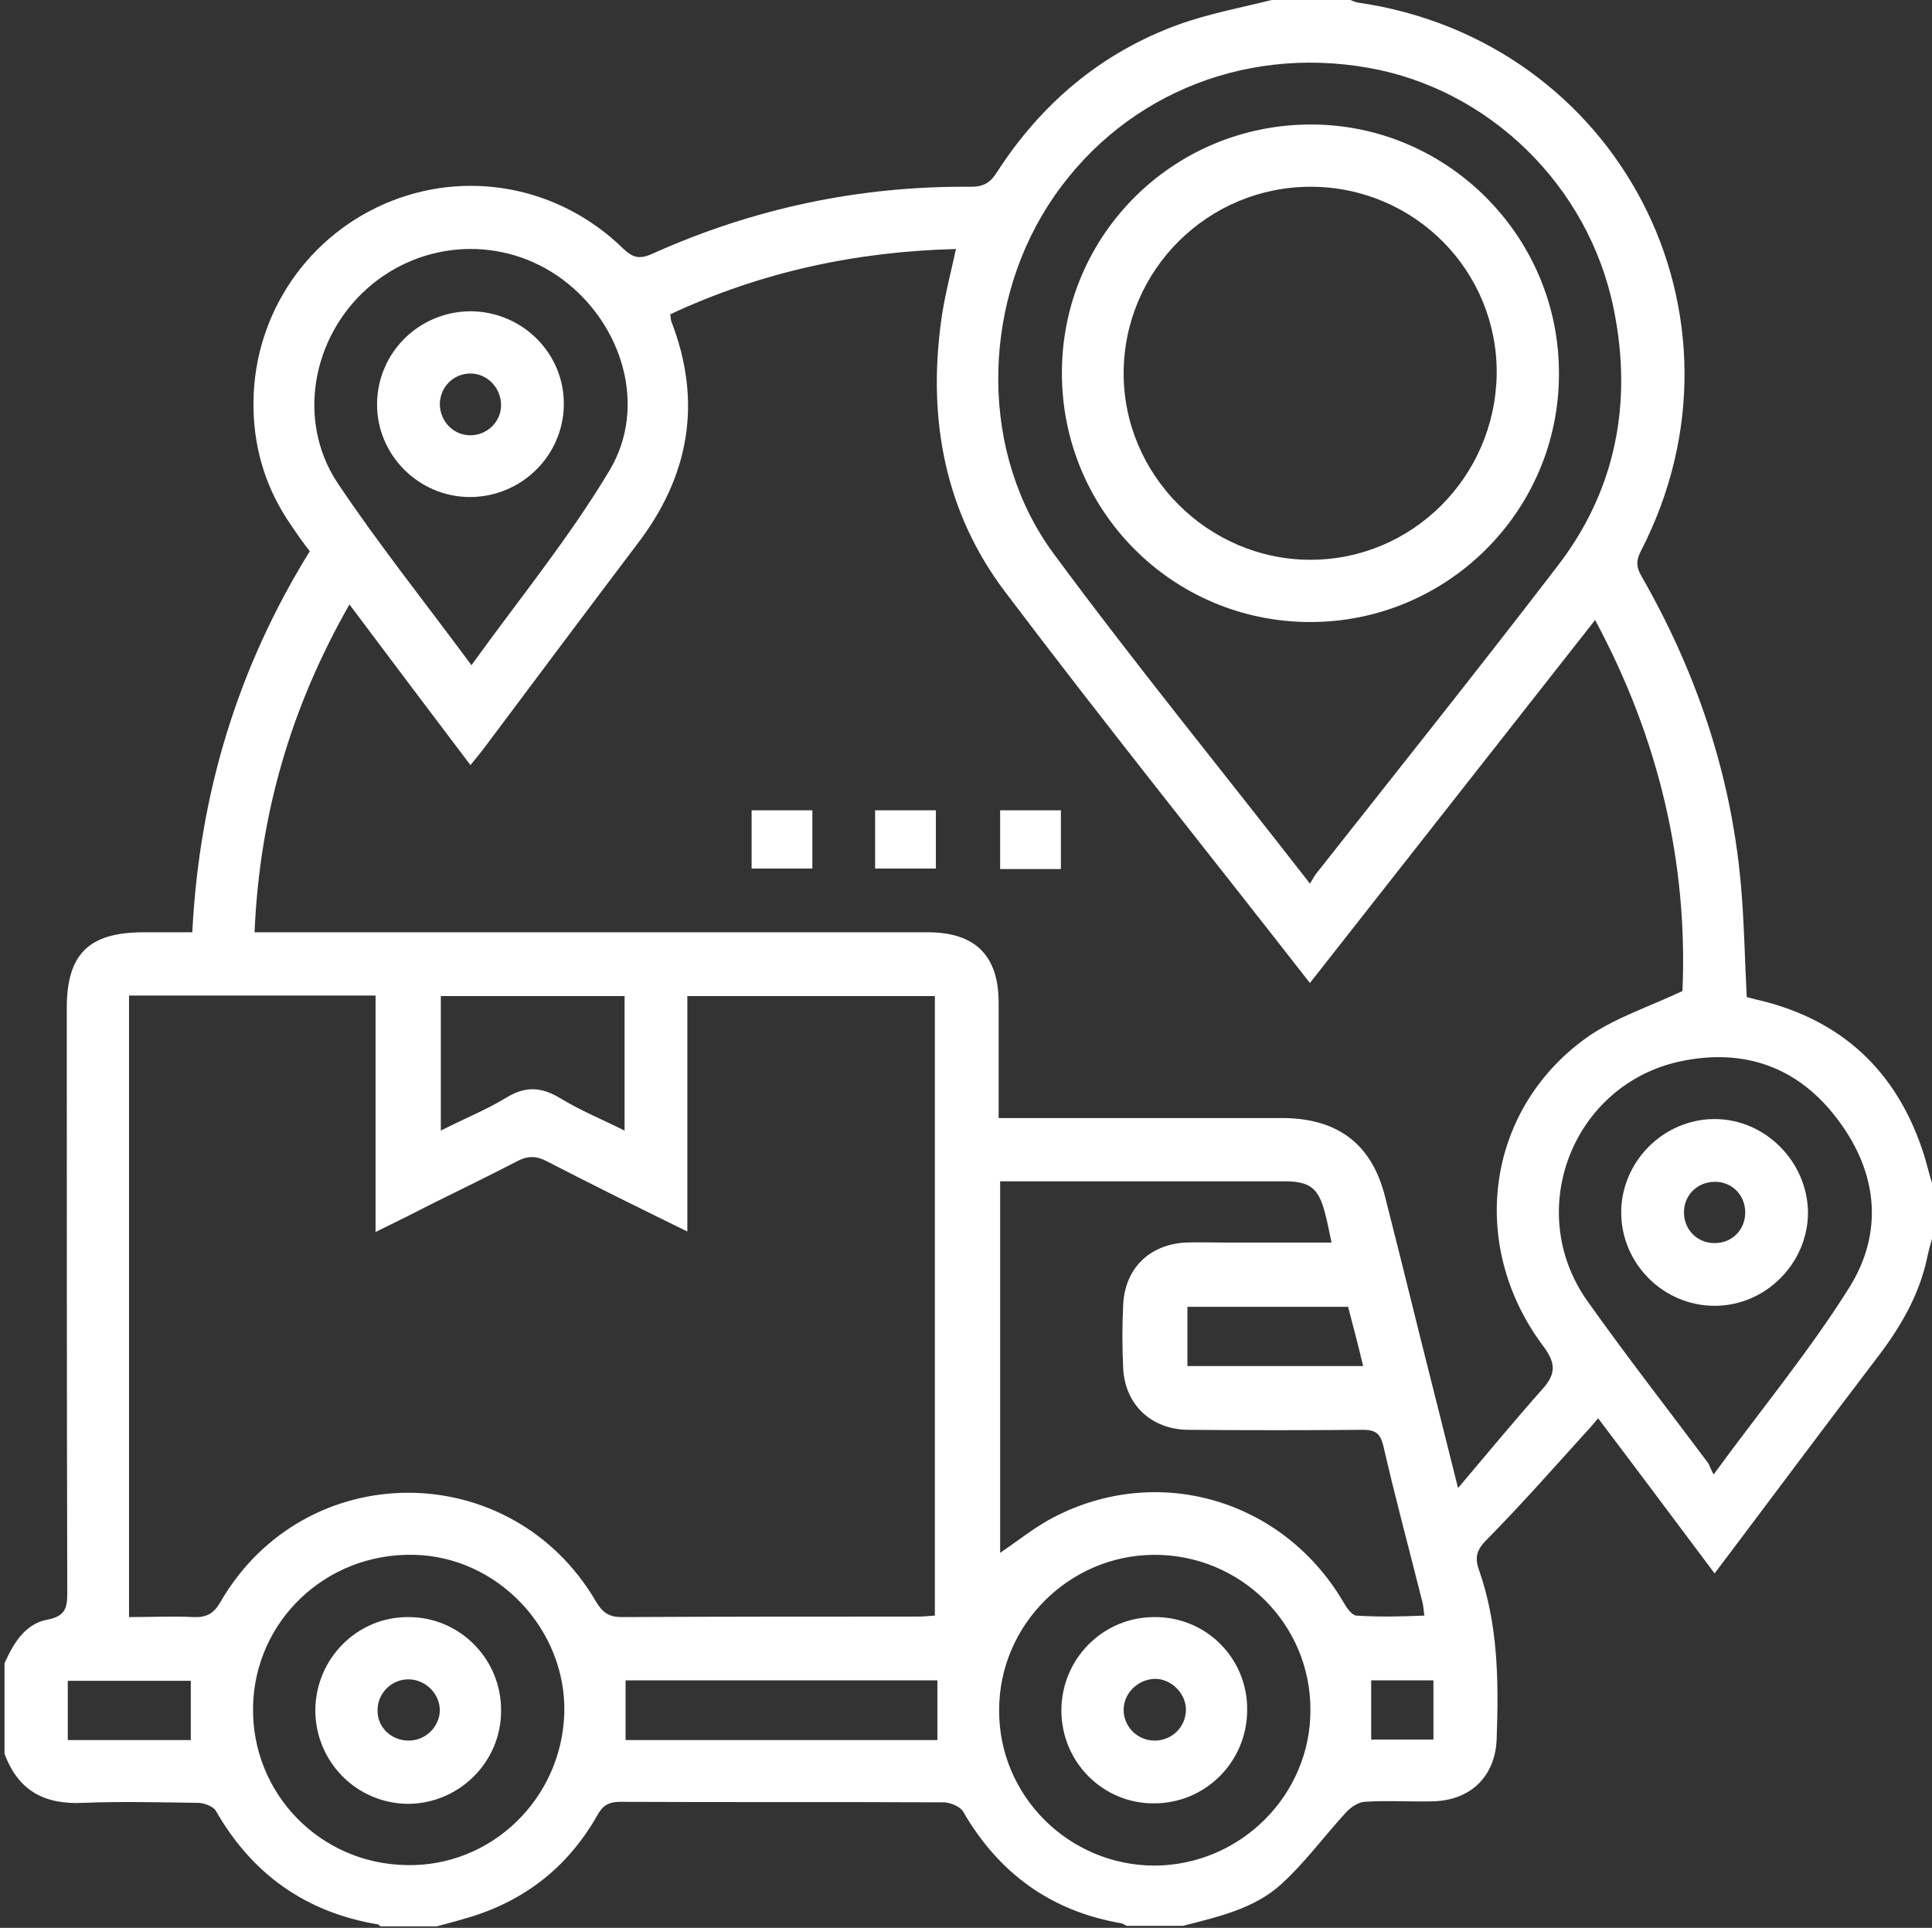
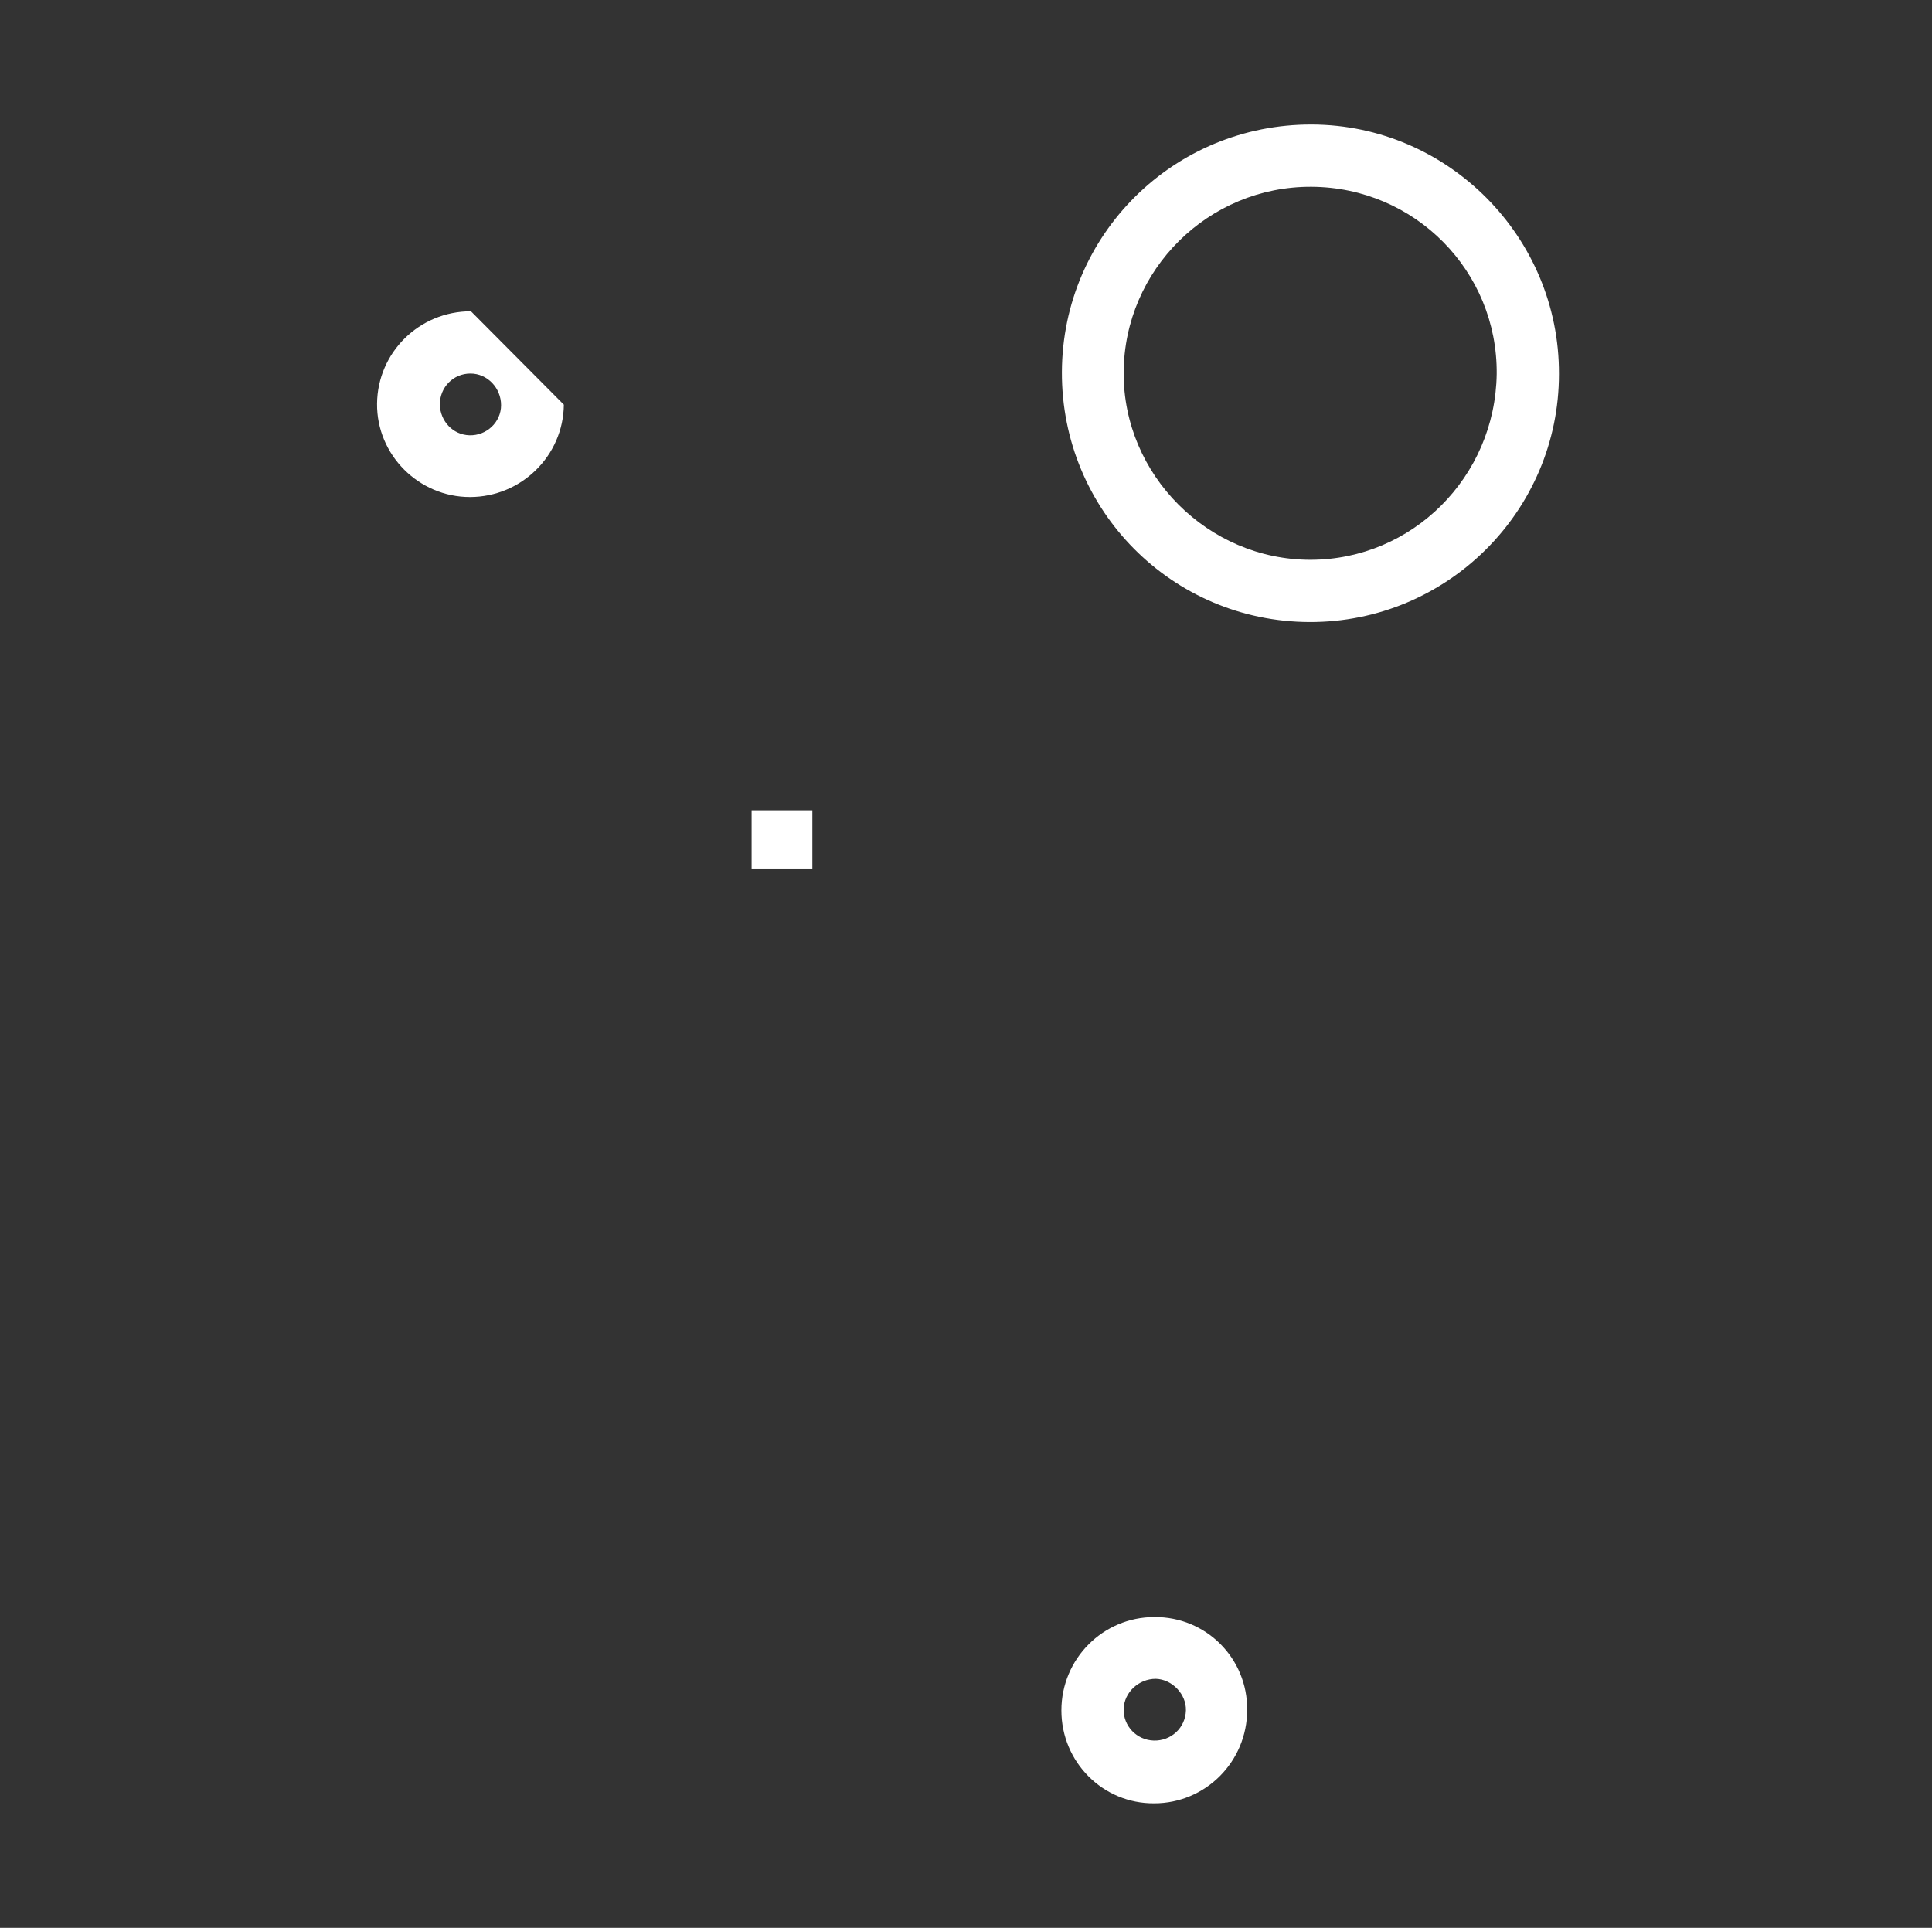
<svg xmlns="http://www.w3.org/2000/svg" version="1.1" id="Capa_1" x="0px" y="0px" viewBox="0 0 384.8 384" style="enable-background:new 0 0 384.8 384;" xml:space="preserve">
  <rect x="0" y="0" width="384.8" height="384" fill="#333333" stroke="none" />
  <style type="text/css">
	.st0{fill:#FFFFFF;}
</style>
  <g>
-     <path class="st0" d="M382.9,229.1c-5.3-15.8-16-25.8-32.2-29.8c-1-0.2-1.9-0.5-2.8-0.7c-0.4-7.6-0.5-15.2-1.2-22.8   c-2-21.8-8.9-42.1-19.8-61.1c-1.1-1.9-1-3.2,0-5.1c24-46.8-4.5-101.6-56.5-109.1c-0.6-0.1-1.1-0.4-1.7-0.6h-15   c-6.4,1.6-12.9,2.8-19,5c-15.4,5.6-27.4,15.8-36.2,29.5c-1.3,2-2.6,2.8-5.1,2.8c-22.2-0.2-43.4,4.3-63.6,13.4   c-2.5,1.1-3.8,0.7-5.7-1.1c-12.8-12.5-31.4-15.9-47.5-8.9c-16.3,7.1-26.6,23.3-26.1,41.1c0.2,8.3,2.7,16,7.4,22.8   c1.2,1.8,2.4,3.5,3.8,5.3c-14.3,23.1-22,48.2-23.4,75.9h-9.7c-10.9,0-15.3,4.3-15.3,15.1c0,38.8,0,77.7,0.1,116.5   c0,3-0.4,4.6-3.9,5.3c-4.5,0.8-6.8,4.7-8.6,8.7v18c2.7,7.4,8,10.2,15.7,9.8c7.6-0.3,15.2-0.1,22.8,0c1.2,0,3.1,0.7,3.6,1.6   c7.2,12.6,17.9,20.2,32.2,22.6c0.2,0,0.4,0.3,0.6,0.4h11.2c2.3-0.6,4.5-1.2,6.8-1.9c11-3.4,19.4-10.1,25.1-20.1   c1.1-2,2.2-2.8,4.6-2.8c21.5,0.1,43,0,64.4,0.1c1.3,0,3.3,0.8,3.9,1.8c7.1,12.3,17.5,19.9,31.6,22.3c0.3,0.1,0.6,0.3,1,0.5h11.2   c7-1.8,14.3-3.4,19.7-8.4c4.6-4.2,8.4-9.4,12.7-14.1c0.9-1,2.4-2.1,3.7-2.2c4.5-0.3,9,0,13.5-0.1c7.7-0.1,12.7-5,12.9-12.6   c0.4-11.4,0.3-22.7-3.6-33.7c-0.8-2.4-0.3-3.9,1.6-5.8c7-7.1,13.6-14.6,20.3-22c0.6-0.6,1.1-1.3,1.9-2.2   c7.8,10.3,15.4,20.5,23.2,30.9c11.1-14.7,21.8-29.1,32.7-43.4c4.4-5.8,8-12,9.6-19.3c0.3-1.5,0.7-2.9,1.1-4.3v-10.5   C384.2,233.9,383.7,231.4,382.9,229.1z M208.7,41c13.7-21.4,38.3-32,63.8-27.5c24,4.2,43.9,23.4,48.9,48   c3.8,18.6,0.5,36.2-11.3,51.4c-15.8,20.6-32,40.9-48.1,61.3c-0.3,0.4-0.5,0.9-1.1,1.8c-17.4-22.4-34.8-43.7-51.1-65.8   C195.3,90.5,195.4,61.9,208.7,41z M73.1,57.5c11-9.8,27.2-10.6,39-1.8c11.9,8.9,16.9,25.3,9.3,38c-8,13.4-18,25.6-27.5,38.8   c-9.3-12.6-18.6-24.2-26.8-36.5C59.1,83.7,62.2,67.2,73.1,57.5z M38.1,346.6H13.5v-11.8h24.5V346.6z M80.9,371.5   c-17.2-0.3-30.8-14.3-30.5-31.5c0.3-17.1,14.5-30.7,32-30.3c16.6,0.3,30.3,14.7,30,31.3C112,358.2,97.9,371.9,80.9,371.5z    M118.7,319c-16.9-28.9-58-28.9-74.8,0.1c-1.3,2.3-2.8,3.1-5.3,3c-4.2-0.2-8.4,0-12.9,0V198.3h49.1v47.1c4.3-2.1,8.1-4,11.8-5.9   c5.5-2.7,11-5.4,16.4-8.2c2.1-1.1,3.8-1.1,5.9,0c9.1,4.7,18.2,9.2,28,14v-46.9h49.3v123.4c-1.2,0.1-2.4,0.2-3.6,0.2   c-19.6,0-39.2,0-58.8,0.1C121.3,322.1,120,321.2,118.7,319z M87.8,225.2v-26.8h36.6v26.8c-4.4-2.2-8.8-4-12.9-6.5   c-3.7-2.2-6.8-2.4-10.6-0.1C97,221,92.5,222.8,87.8,225.2z M186.7,346.6h-62.1v-11.9h62.1V346.6z M230,371.6   c-17.1,0-31.1-13.9-31-31c0-16.9,13.9-30.8,30.8-30.9c17.2-0.1,31.2,13.7,31.2,30.8C261.1,357.5,247.1,371.5,230,371.6z    M270.1,321.8c-0.9-0.1-2-1.7-2.6-2.8c-12-20.3-36.8-27.6-57.6-16.8c-3.7,1.9-7,4.6-10.7,7.1v-74h41.5c5,0,10,0,15,0   c5.2,0,6.9,1.3,8.2,6.3c0.5,1.8,0.8,3.6,1.3,5.9h-21.6c-2.5,0-5-0.1-7.5,0c-7.2,0.4-12.1,5.2-12.4,12.5c-0.2,4.1-0.2,8.2,0,12.4   c0.3,7.3,5.5,12.3,12.9,12.4c11.6,0.1,23.2,0.1,34.9,0c2.4,0,3.4,0.7,4,3.1c2.4,10.5,5.2,20.8,7.8,31.2c0.2,0.7,0.2,1.5,0.4,2.7   C279,322,274.6,322.1,270.1,321.8z M268.5,260.3c1,3.8,2,7.6,3,11.8h-35v-11.8H268.5z M285.5,346.5h-12.4v-11.8h12.4V346.5z    M307.2,267.9c2.6,3.4,2.9,5.6,0,8.8c-5.5,6.2-10.8,12.6-16.8,19.7c-2.7-10.8-5.1-20.4-7.5-29.9c-2.3-9.3-4.6-18.6-7-28   c-2.6-10.5-9.3-15.7-20.3-15.8c-17.4,0-34.7,0-52.1,0h-4.6c0-8.1,0-15.5,0-23c0-9.4-4.7-14-14.1-14c-43.1,0-86.2,0-129.3,0h-4.8   c1-23.4,7.2-44.8,18.9-65.3c8.1,10.8,16,21.3,24.1,32c1.1-1.4,2-2.4,2.8-3.5c10.1-13.5,20.2-27,30.4-40.5   C137.2,95,140,80.2,133.7,64c-0.1-0.3-0.1-0.7-0.2-1.4c18-8.4,36.9-12.5,56.9-13c-1.1,5.1-2.4,9.9-3,14.7   c-2.6,19.5,0.9,37.9,12.8,53.6c19.7,26.1,40.2,51.6,60.7,77.9c19-24.2,37.8-48.1,56.8-72.3c12.7,23.6,18.5,48.4,17.4,73.9   c-6.6,3.1-13,5.2-18.4,8.8C296.2,220.3,292.1,247.5,307.2,267.9z M368.3,256.5c-7.9,12.6-17.5,24.2-27,37.2   c-0.6-1.1-0.8-1.8-1.1-2.3c-8-10.7-16.2-21.2-24-32.2c-12.8-18-3-43.2,18.5-47.8c12.8-2.7,23.6,1.2,31.4,11.7   C374,233.6,375.2,245.5,368.3,256.5z" />
-     <rect x="199.2" y="161.4" class="st0" width="12.1" height="11.7" />
    <path class="st0" d="M229.9,322.1c-10.2,0-18.5,8.3-18.5,18.6c0,10.3,8.3,18.6,18.5,18.5c10.2,0,18.5-8.3,18.5-18.6   C248.5,330.3,240.2,322,229.9,322.1z M229.8,346.7c-3.4-0.1-6.1-2.9-6-6.3c0.1-3.3,3-6,6.4-6c3.3,0.1,6.1,3.1,6,6.3   C236.1,344.2,233.2,346.8,229.8,346.7z" />
    <rect x="149.7" y="161.4" class="st0" width="12.1" height="11.6" />
-     <rect x="174.3" y="161.4" class="st0" width="12.1" height="11.6" />
    <path class="st0" d="M261.3,24.8c-27.5-0.1-49.7,21.9-49.8,49.3c-0.1,27.5,21.9,49.7,49.3,49.8c27.4,0.1,49.7-22.1,49.7-49.4   C310.6,47.2,288.4,24.9,261.3,24.8z M261,111.5c-20.4,0-37.3-16.9-37.2-37.3c0.1-20.5,16.9-37.1,37.4-37   c20.6,0.1,37.1,16.8,36.9,37.3C297.8,95,281.3,111.5,261,111.5z" />
-     <path class="st0" d="M93.8,62c-10.3,0-18.6,8.2-18.7,18.4S83.4,99,93.6,99c10.2,0,18.6-8.2,18.7-18.4   C112.4,70.4,104.1,62.1,93.8,62z M93.5,86.7c-3.3-0.1-5.8-2.8-5.9-6.1c0-3.5,2.7-6.2,6.1-6.2c3.4,0,6.1,2.9,6.1,6.3   C99.8,84.1,96.9,86.8,93.5,86.7z" />
-     <path class="st0" d="M341.5,222.9c-10.2,0-18.6,8.5-18.6,18.6c0,10.2,8.4,18.6,18.6,18.6c10.2,0,18.6-8.5,18.6-18.6   C360,231.4,351.6,222.9,341.5,222.9z M341.4,247.6c-3.3,0-5.9-2.6-6-5.9c-0.1-3.5,2.5-6.2,6-6.3c3.5-0.1,6.2,2.6,6.2,6.1   C347.6,245,344.9,247.7,341.4,247.6z" />
-     <path class="st0" d="M81.4,322.1c-10.2-0.1-18.5,8.2-18.6,18.5c0,10.3,8.2,18.6,18.4,18.7c10.2,0,18.6-8.3,18.6-18.5   C99.9,330.5,91.6,322.1,81.4,322.1z M81.4,346.7c-3.5,0-6.3-2.7-6.2-6.1c0-3.4,2.9-6.2,6.3-6.1c3.4,0.1,6.2,3,6.1,6.4   C87.4,344.1,84.7,346.7,81.4,346.7z" />
+     <path class="st0" d="M93.8,62c-10.3,0-18.6,8.2-18.7,18.4S83.4,99,93.6,99c10.2,0,18.6-8.2,18.7-18.4   z M93.5,86.7c-3.3-0.1-5.8-2.8-5.9-6.1c0-3.5,2.7-6.2,6.1-6.2c3.4,0,6.1,2.9,6.1,6.3   C99.8,84.1,96.9,86.8,93.5,86.7z" />
  </g>
</svg>